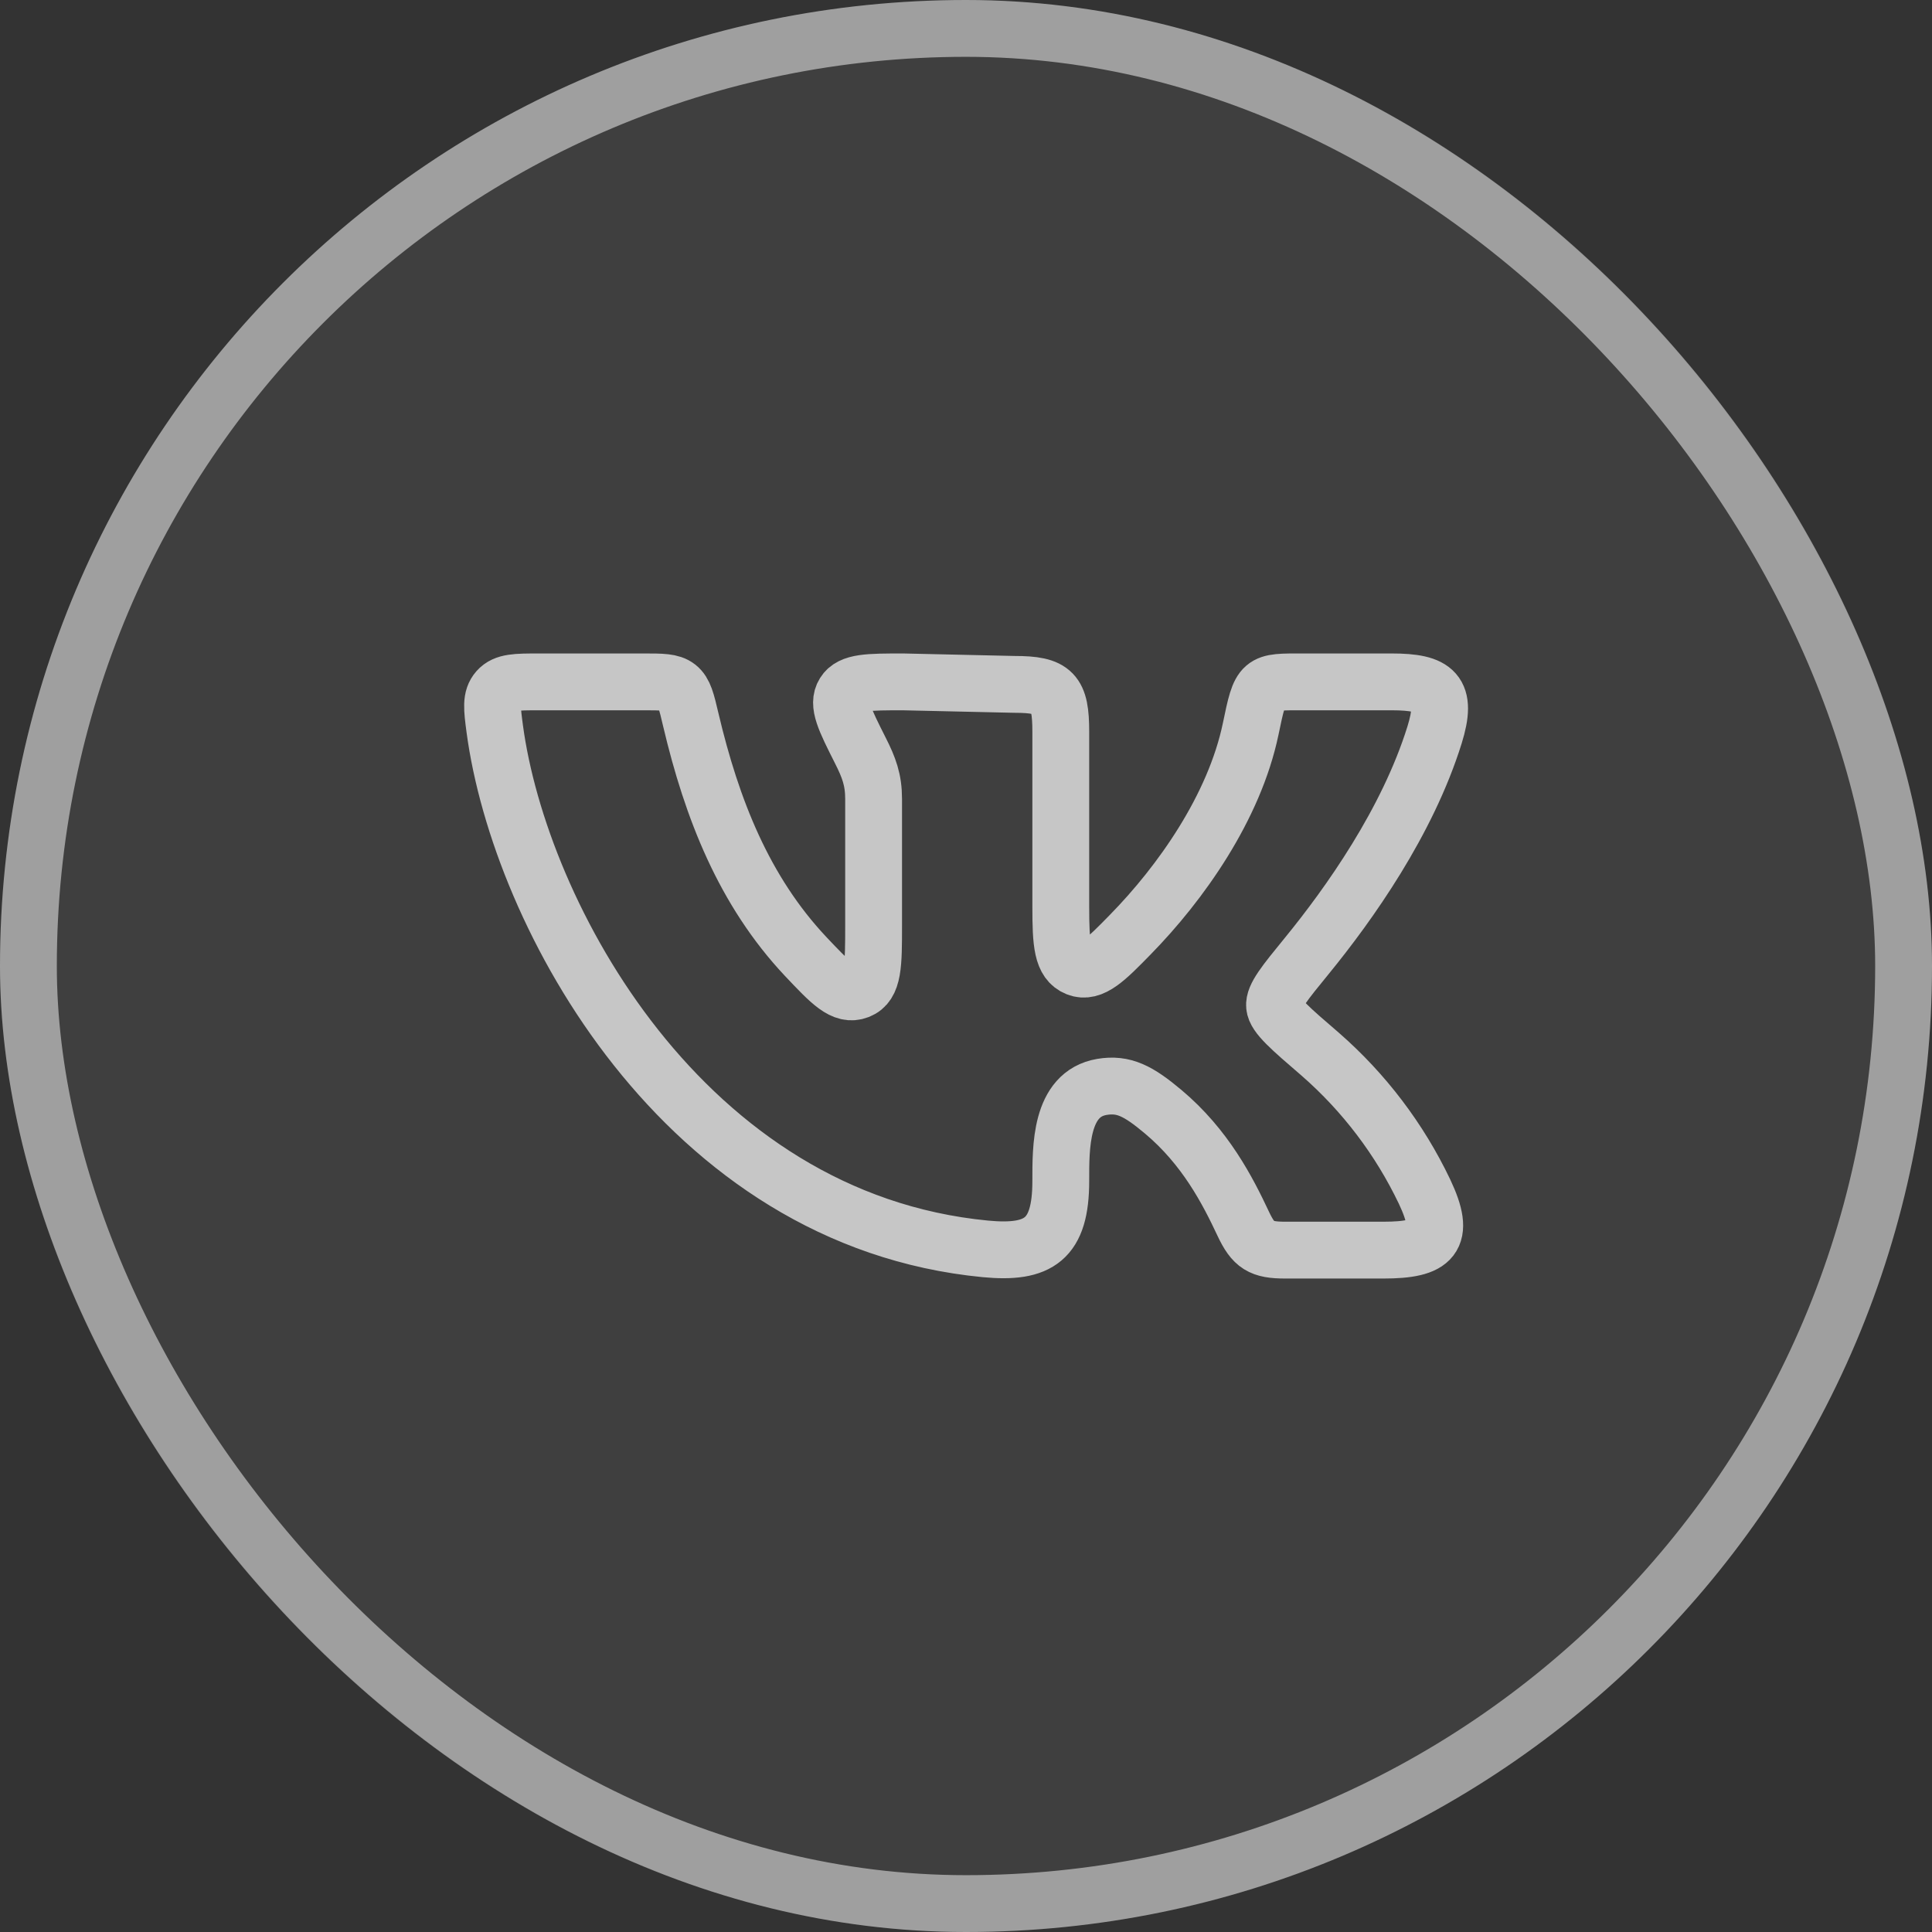
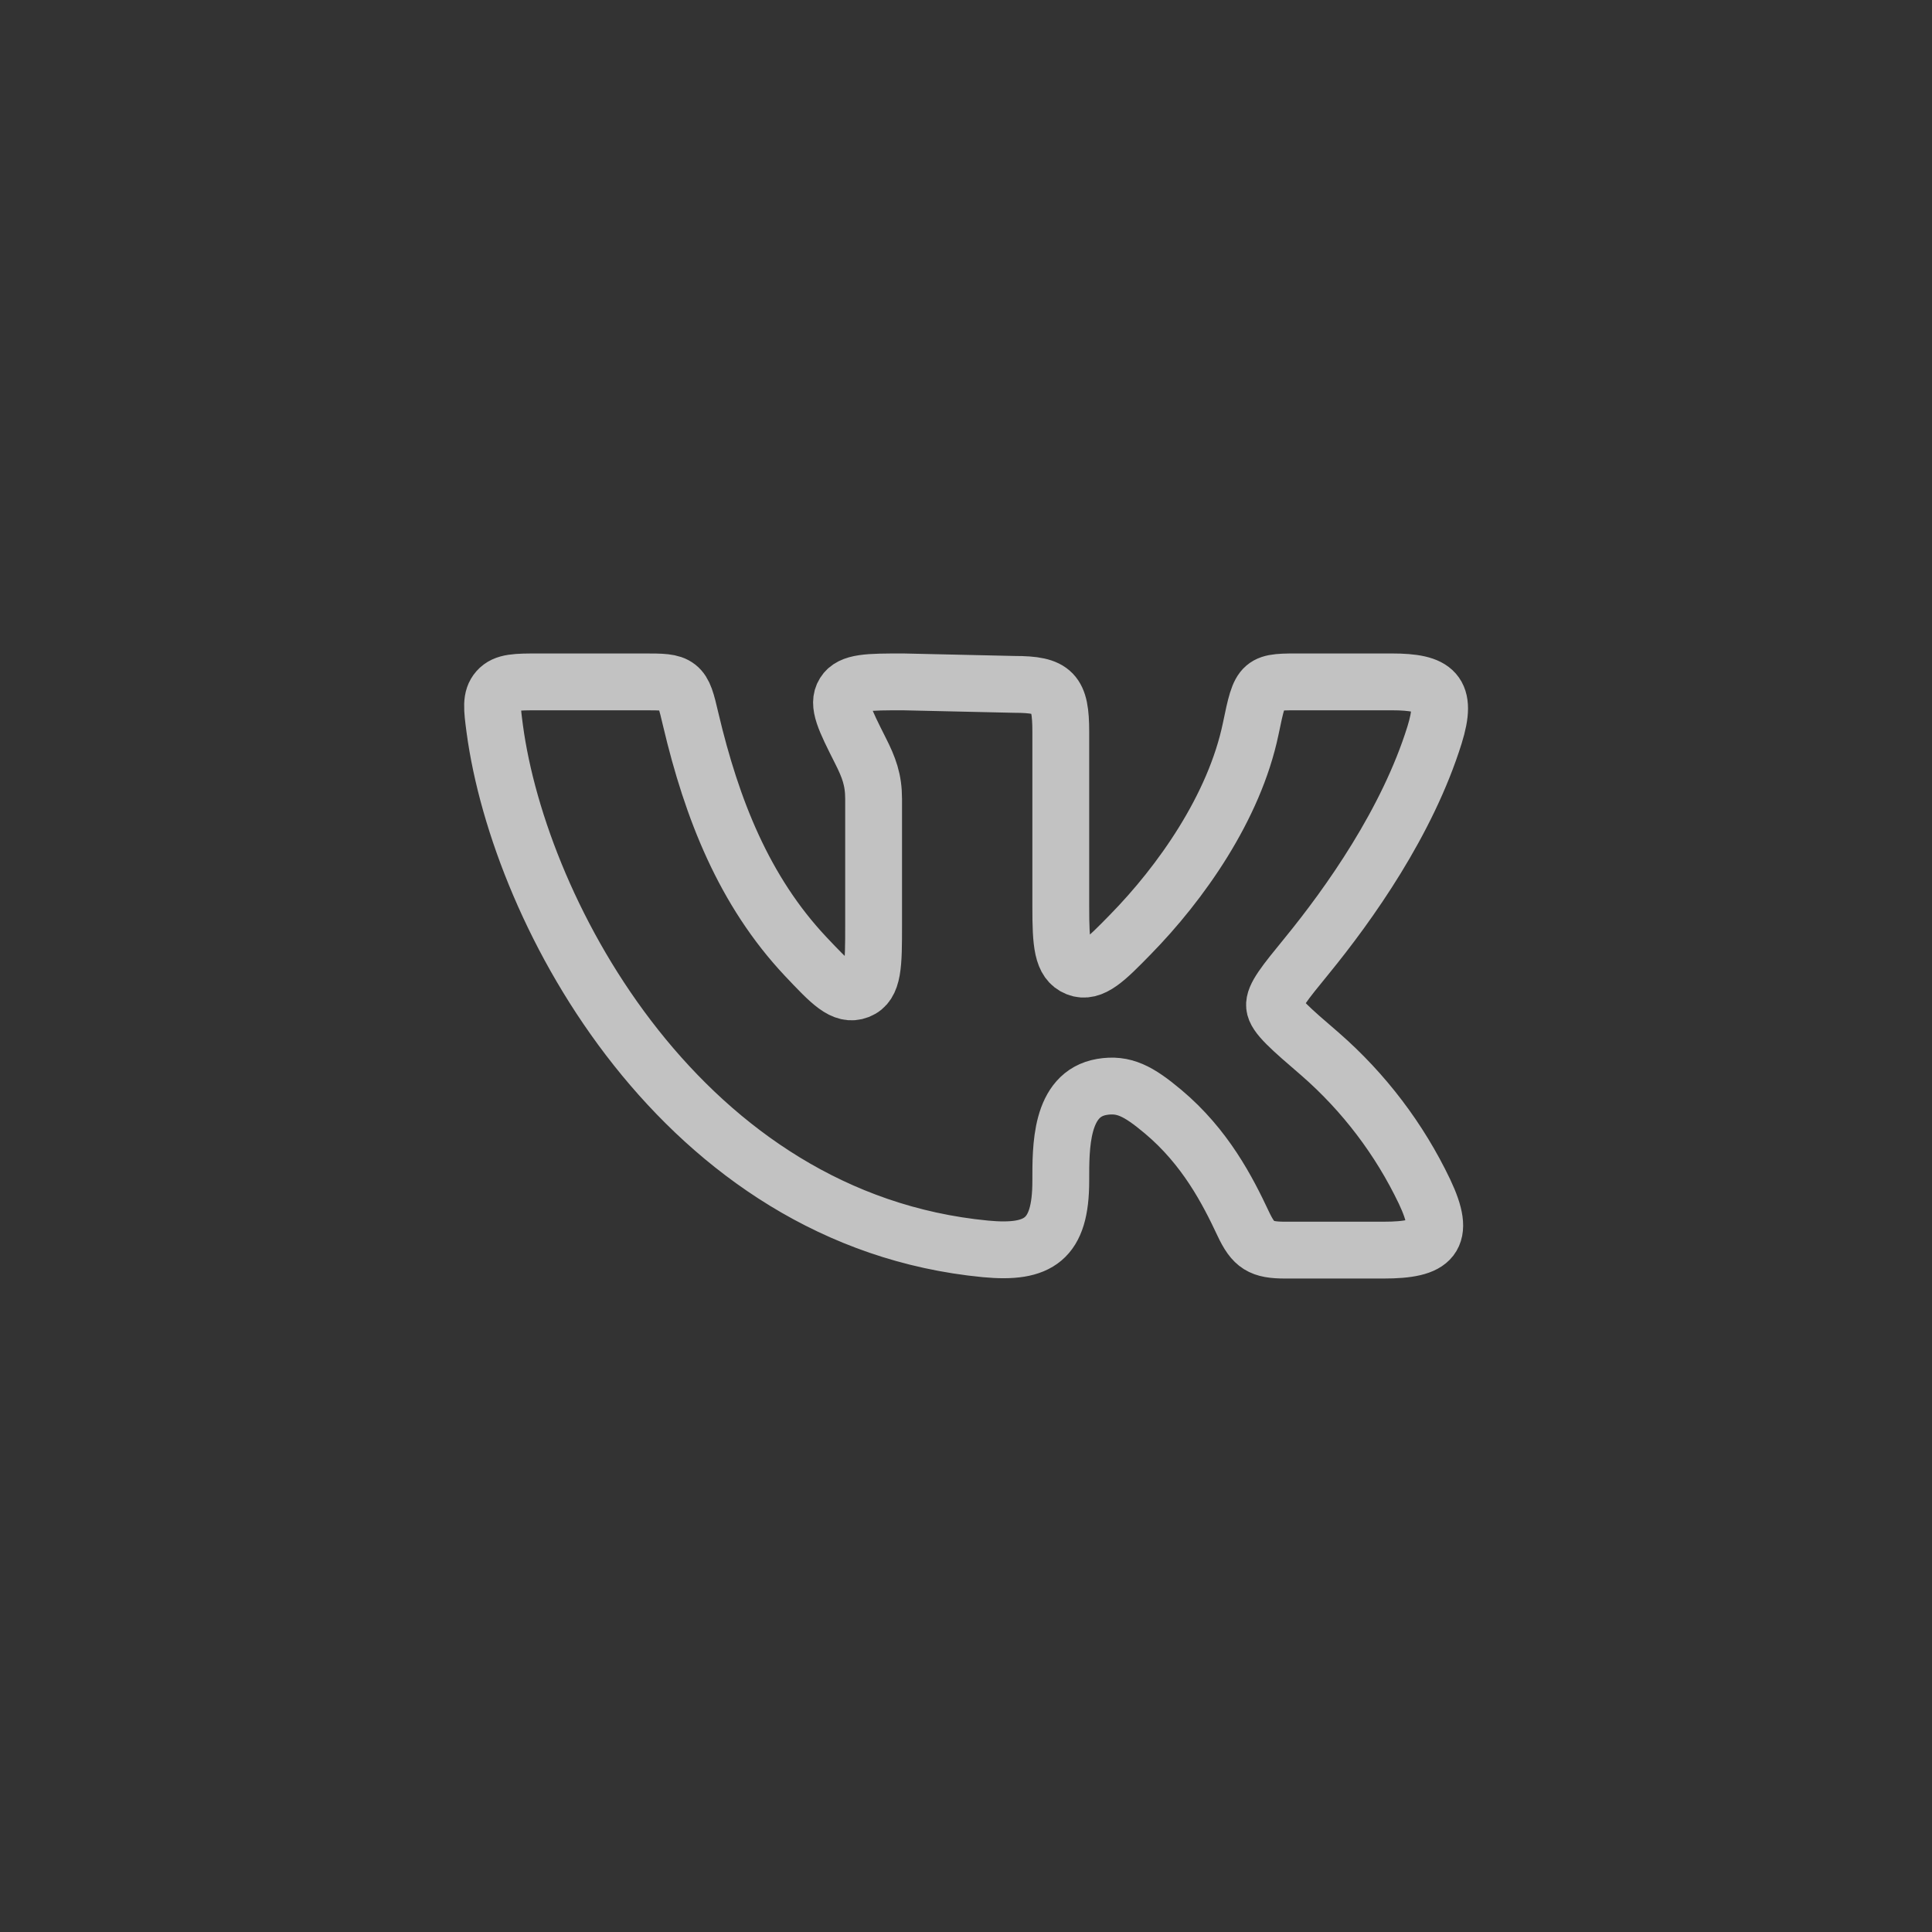
<svg xmlns="http://www.w3.org/2000/svg" width="34" height="34" viewBox="0 0 34 34" fill="none">
  <rect x="0" y="0" width="34" height="34" fill="#333333" stroke="none" />
-   <rect width="34" height="34" rx="17" fill="white" fill-opacity="0.06" />
-   <rect x="0.5" y="0.5" width="33" height="33" rx="16.5" stroke="white" stroke-opacity="0.5" />
  <g opacity="0.7">
    <path d="M18.668 15.958V12.878C18.668 12.183 18.542 12.044 17.851 12.044L15.893 12C15.283 12 14.978 12 14.855 12.198C14.731 12.395 14.868 12.666 15.14 13.206C15.292 13.506 15.374 13.723 15.374 14.06V16.277C15.374 16.977 15.374 17.328 15.107 17.432C14.841 17.535 14.62 17.3 14.176 16.83C13.093 15.677 12.528 14.237 12.157 12.667C12.081 12.342 12.042 12.179 11.927 12.089C11.812 11.999 11.648 12 11.321 12H9.488C9.086 12 8.886 12 8.76 12.142C8.635 12.284 8.659 12.466 8.707 12.828C9.147 16.101 12.025 21.467 17.34 21.978C18.282 22.068 18.668 21.814 18.668 20.783C18.668 20.198 18.655 19.253 19.391 19.128C19.777 19.063 20.036 19.201 20.467 19.562C21.214 20.188 21.605 20.953 21.878 21.534C22.059 21.919 22.193 22 22.618 22H24.346C25.22 22 25.457 21.787 25.068 20.967C24.628 20.047 24.006 19.227 23.238 18.556C22.708 18.1 22.444 17.873 22.43 17.704C22.414 17.537 22.608 17.299 22.996 16.824C23.746 15.906 24.768 14.465 25.245 12.936C25.481 12.178 25.259 12 24.491 12H22.939C22.186 12 22.187 11.974 22.01 12.828C21.721 14.212 20.778 15.543 19.891 16.448C19.471 16.878 19.216 17.138 18.954 17.032C18.691 16.926 18.668 16.604 18.668 15.958Z" stroke="white" stroke-linecap="round" stroke-linejoin="round" />
  </g>
</svg>